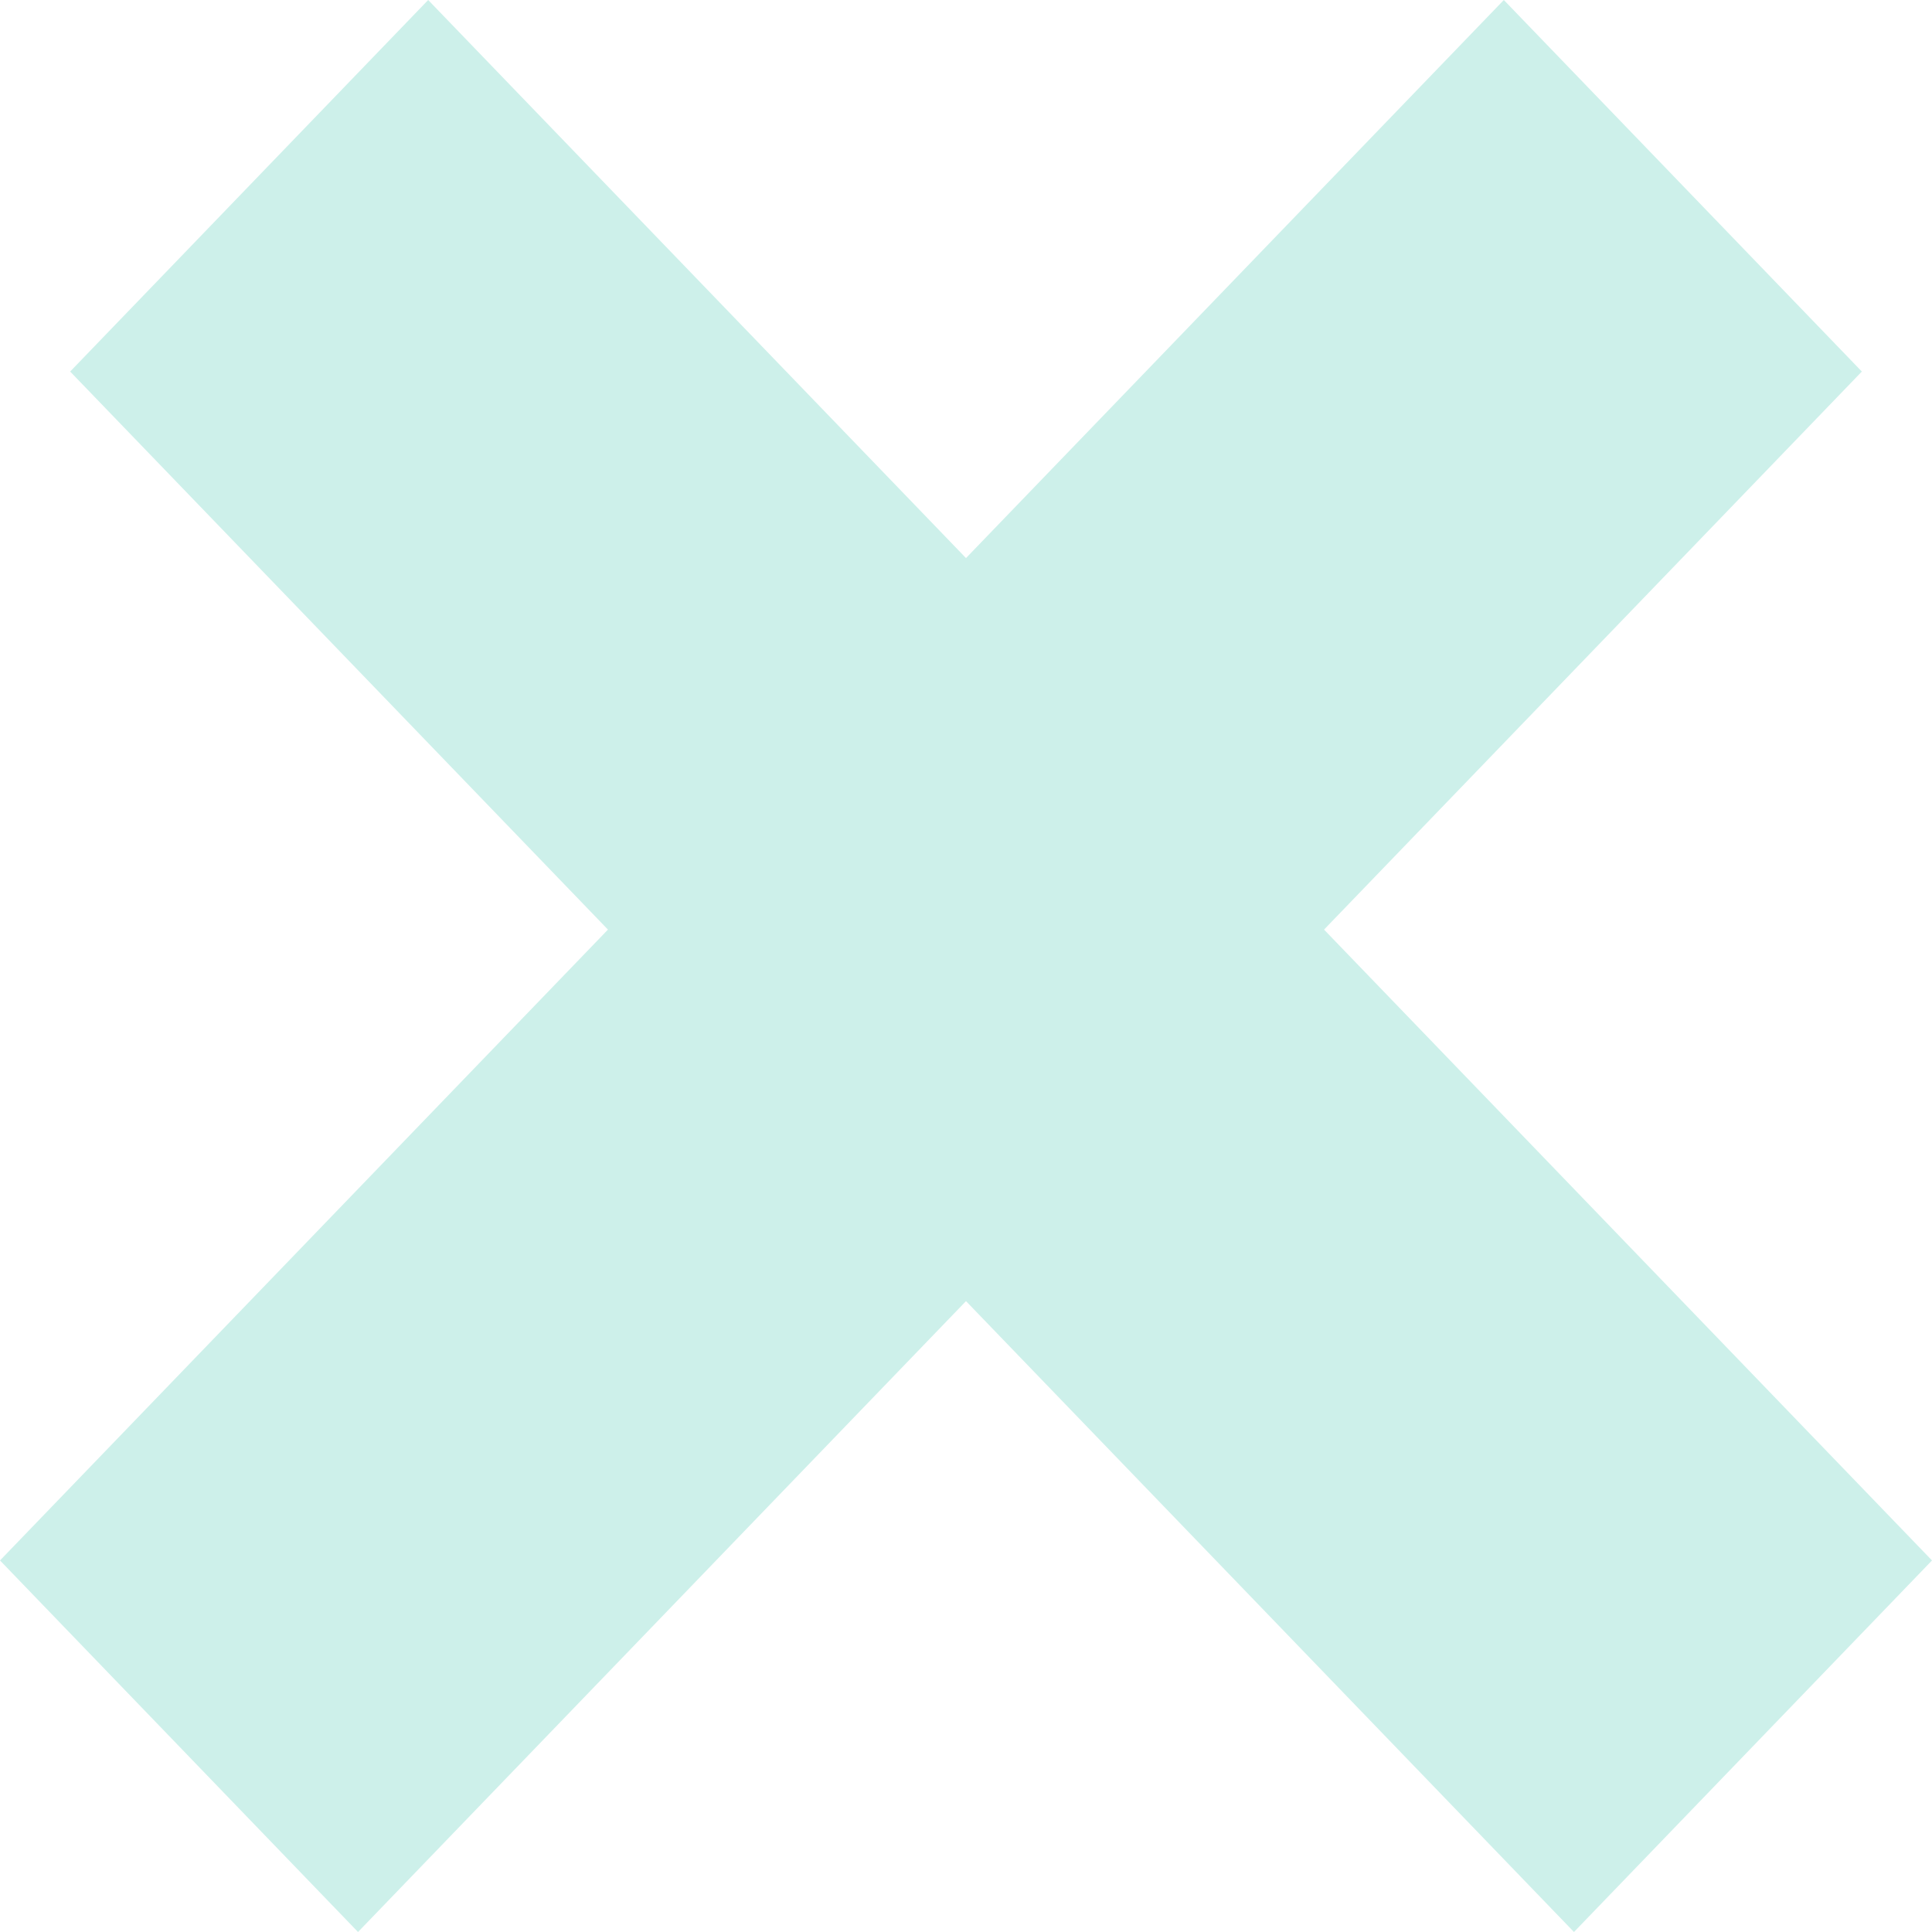
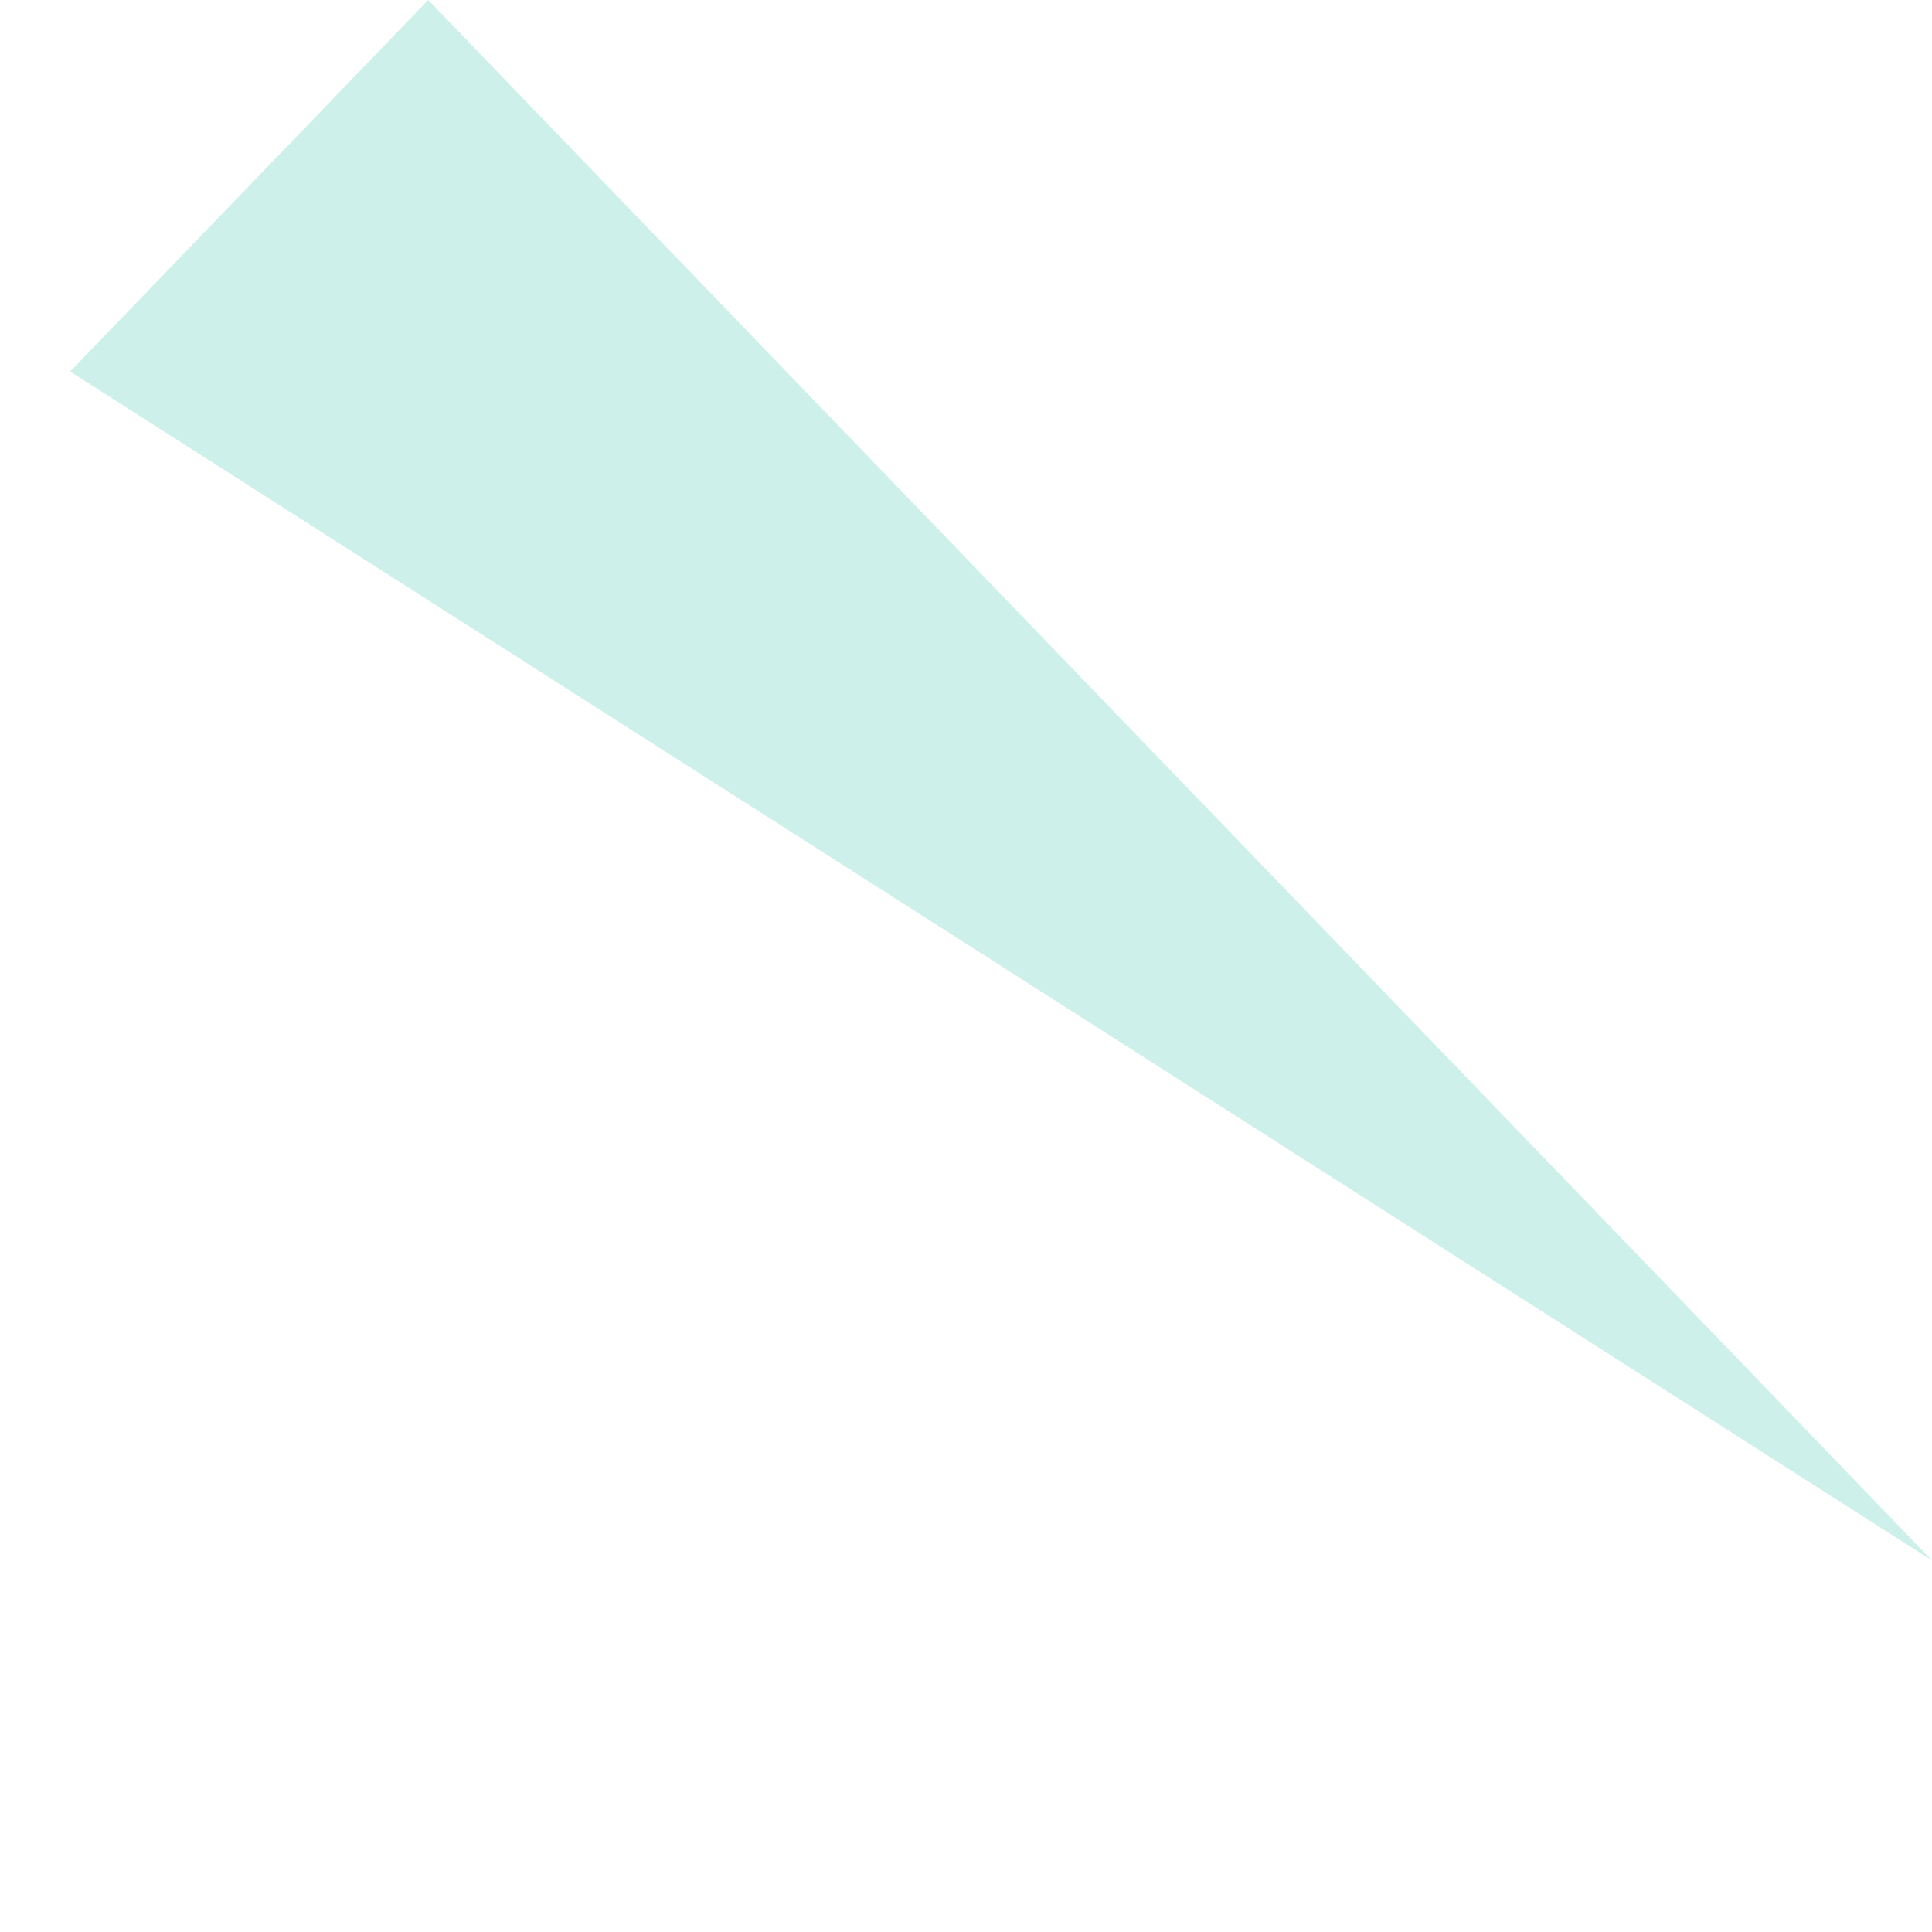
<svg xmlns="http://www.w3.org/2000/svg" width="32" height="32" viewBox="0 0 32 32" fill="none">
-   <path d="M7.092 8.76966e-05L1.162 6.154L26.07 32L32 25.846L7.092 8.76966e-05Z" fill="#CDF0EA" />
-   <path d="M30.838 6.154L24.908 0L1.8315e-05 25.846L5.93 32L30.838 6.154Z" fill="#CDF0EA" />
+   <path d="M7.092 8.76966e-05L1.162 6.154L32 25.846L7.092 8.76966e-05Z" fill="#CDF0EA" />
</svg>